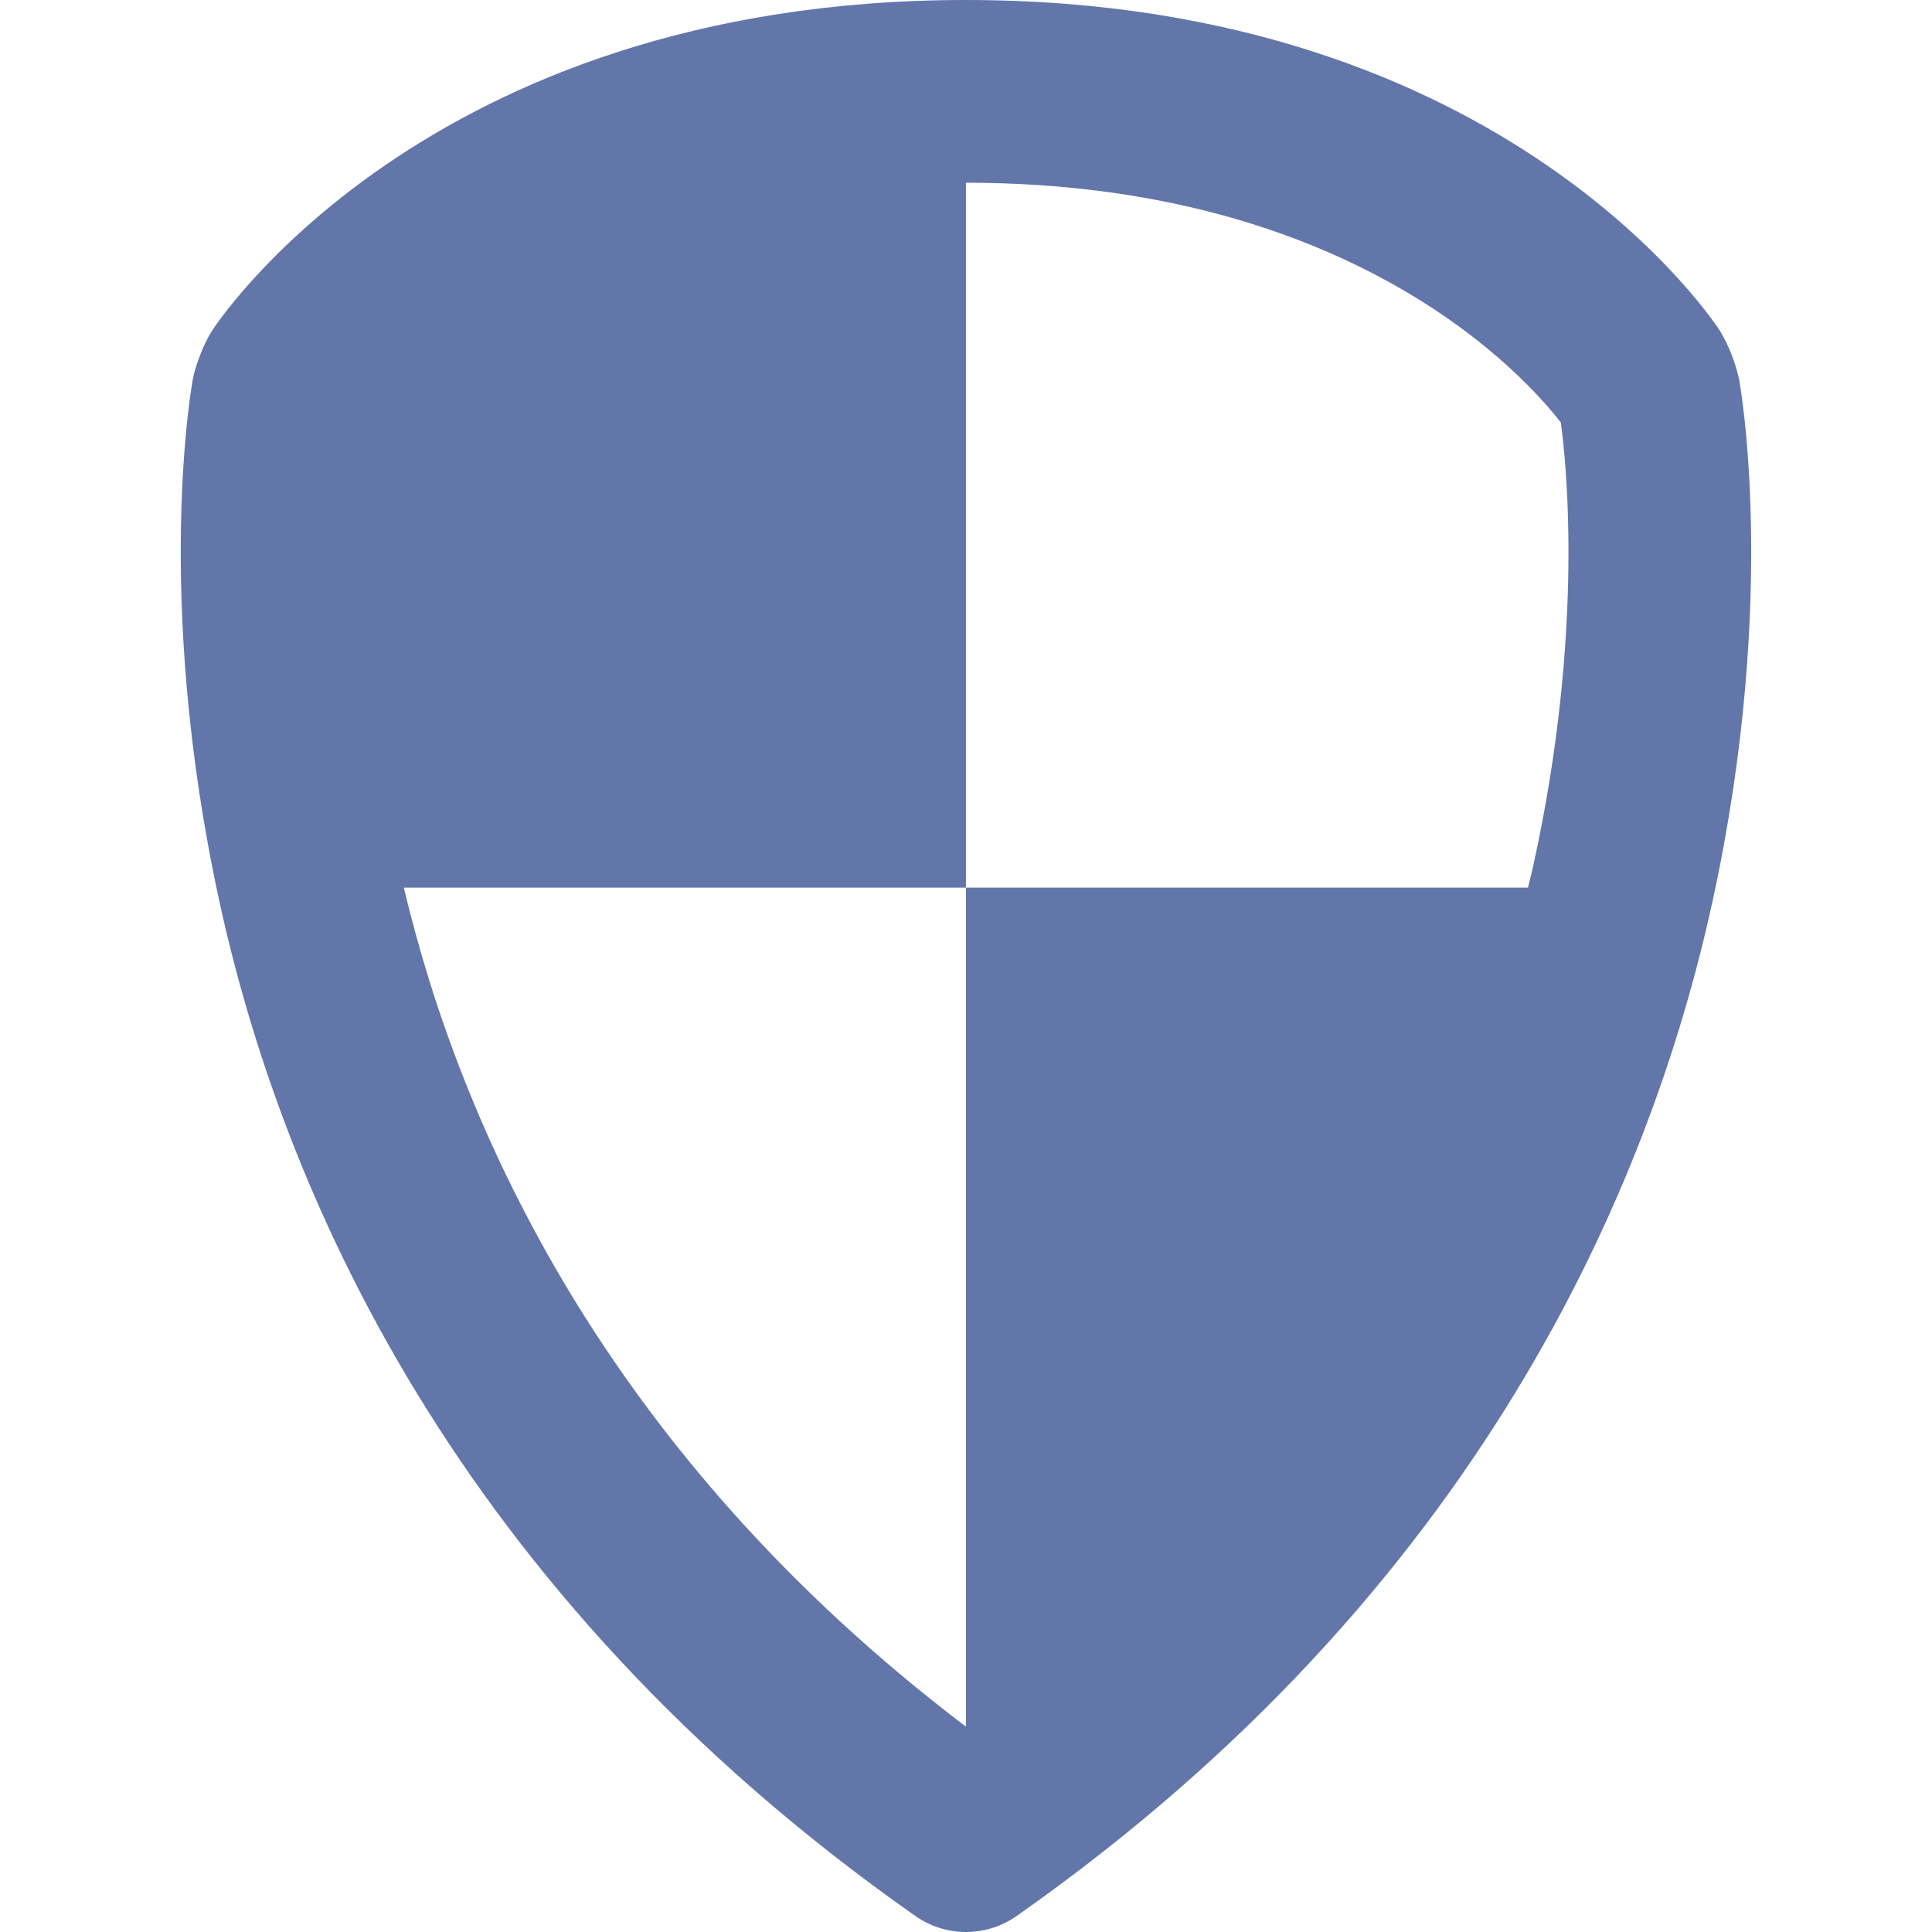
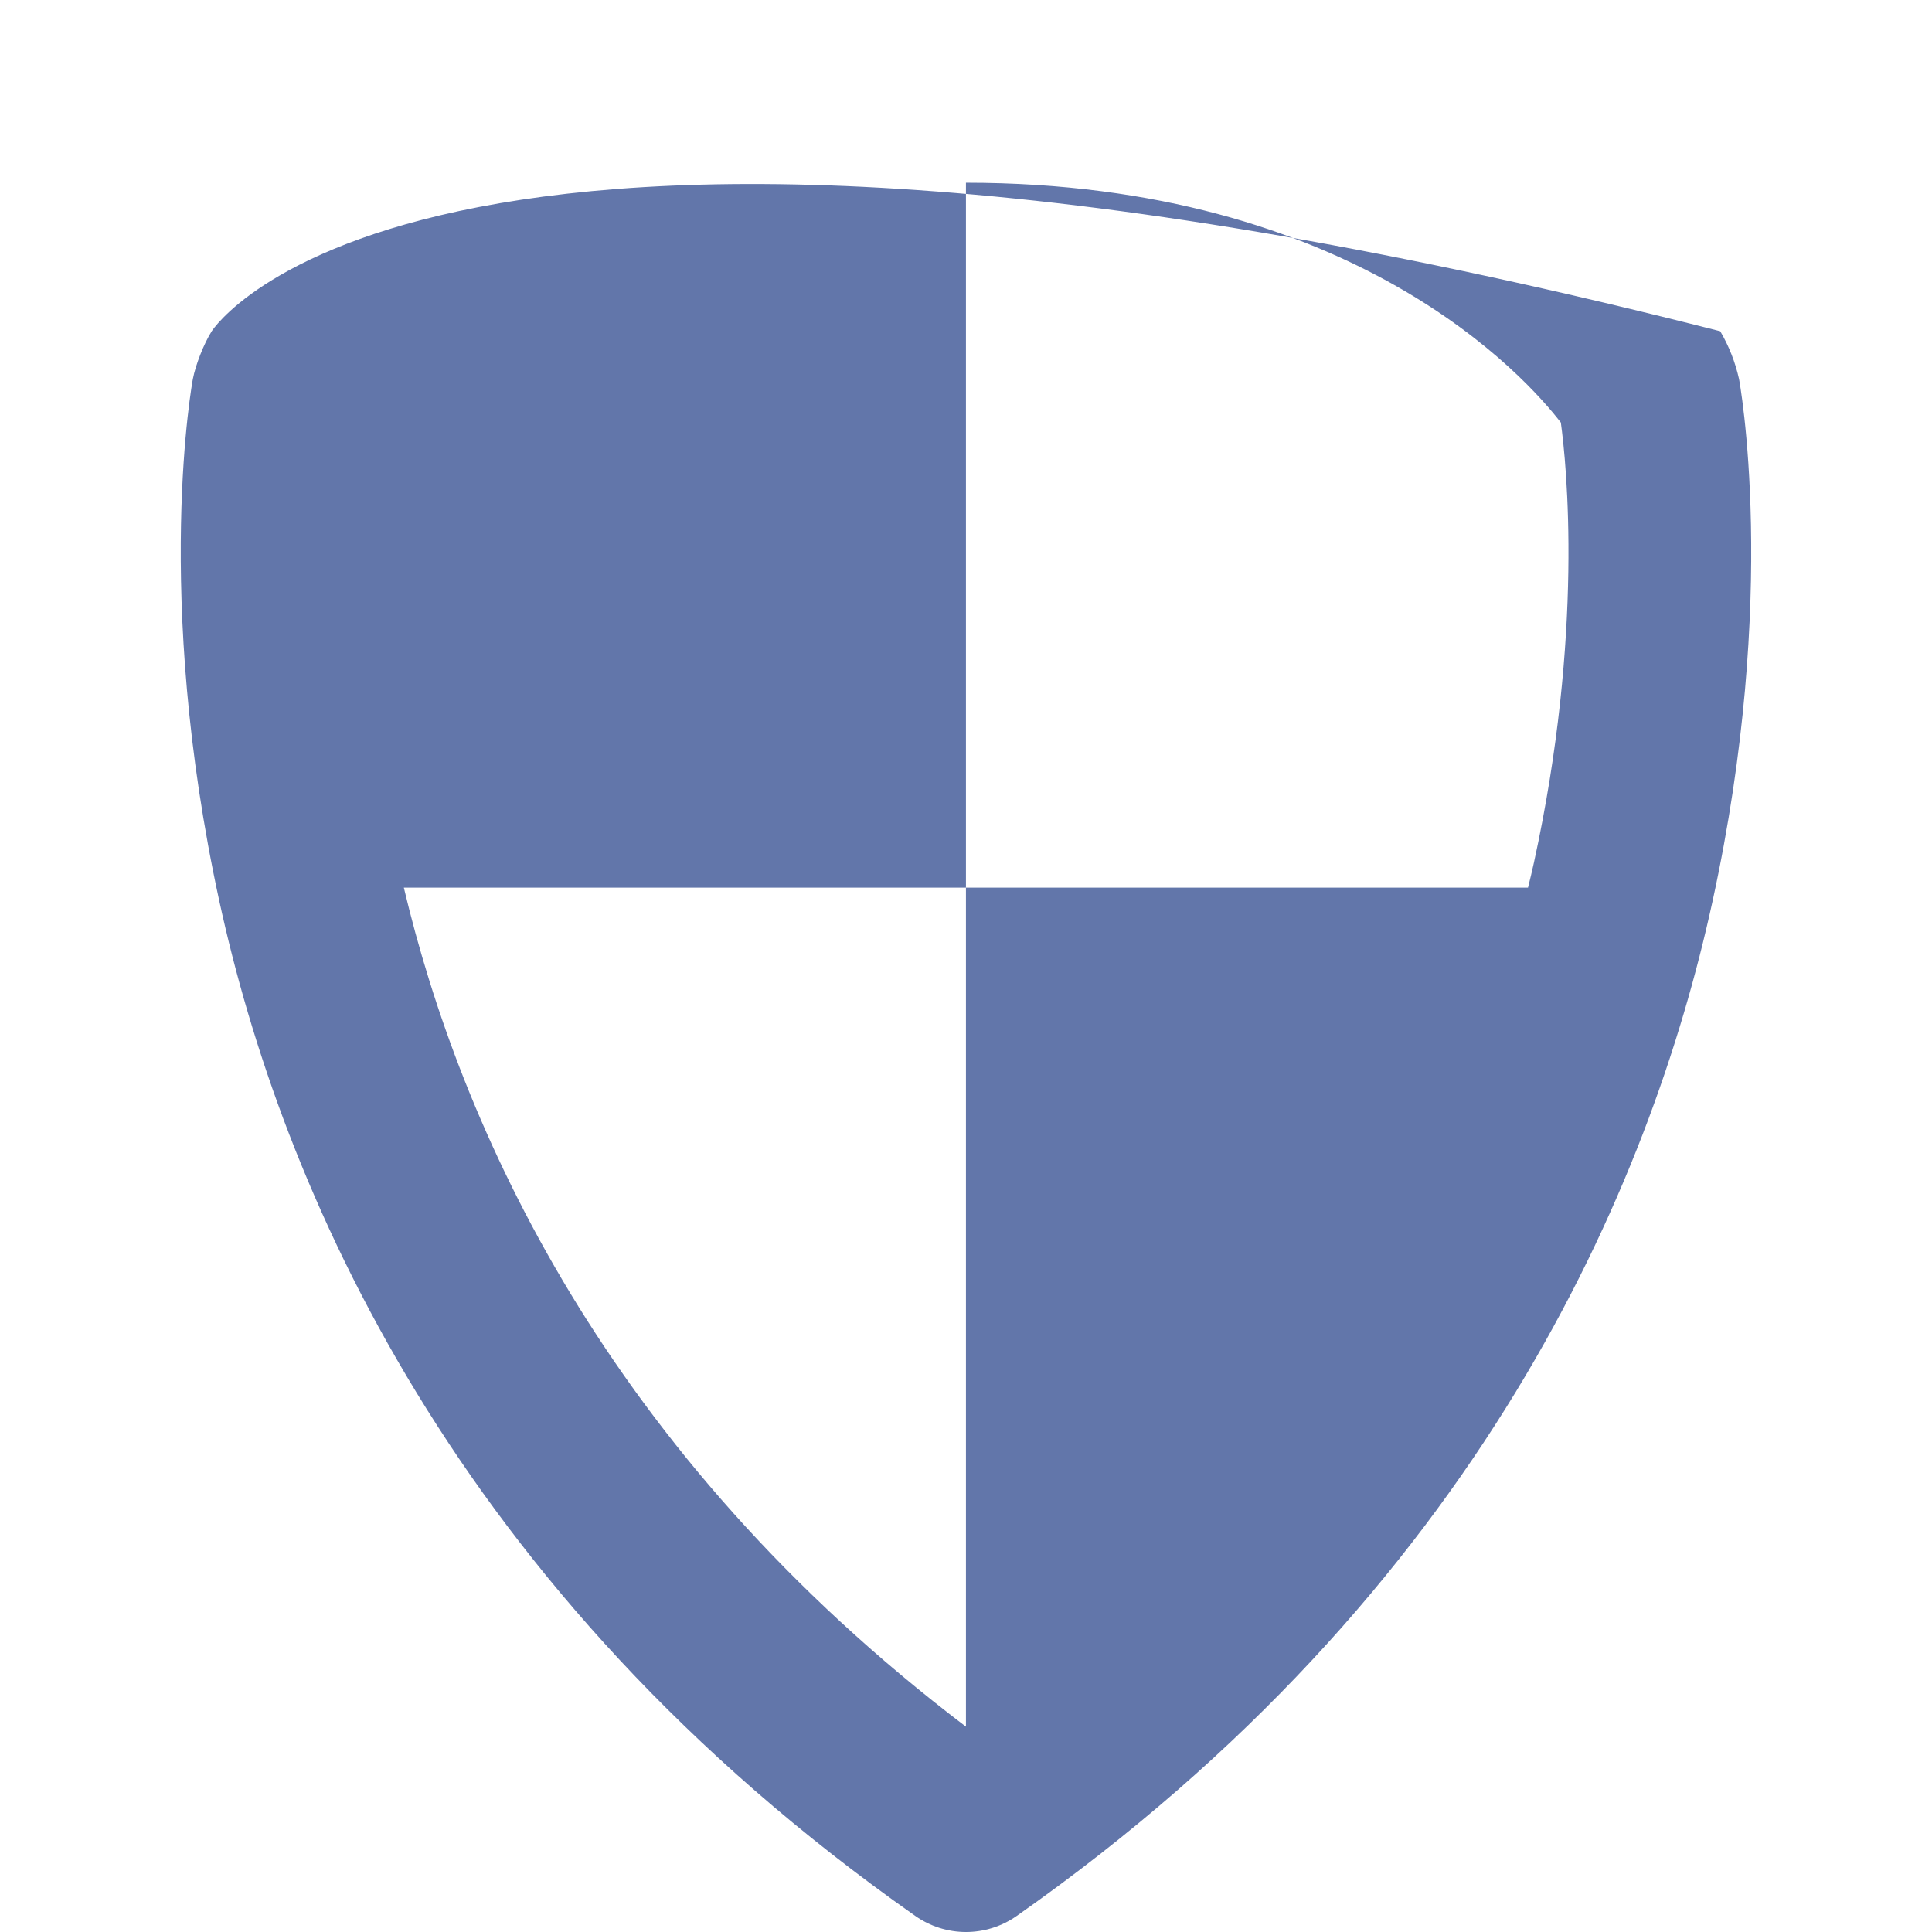
<svg xmlns="http://www.w3.org/2000/svg" width="36" height="36" viewBox="0 0 36 36" fill="none">
-   <path d="M32.404 7.061C32.334 6.748 32.216 6.448 32.054 6.172C32.054 6.172 28.151 0 17.999 0C7.851 0 3.945 6.172 3.945 6.172C3.801 6.399 3.644 6.798 3.594 7.061C3.594 7.061 2.839 11.064 4.089 16.801C5.239 22.076 8.419 29.637 17.054 35.7C17.331 35.895 17.661 36 18 36C18.339 36 18.669 35.895 18.946 35.7C27.578 29.636 30.759 22.076 31.909 16.801C33.162 11.064 32.404 7.061 32.404 7.061ZM28.582 16.076C28.55 16.227 28.51 16.385 28.472 16.54H17.999V32.174C11.262 27.061 8.579 20.979 7.525 16.54H17.999V3.405C25.227 3.405 28.446 7.045 29.084 7.874C29.189 8.638 29.518 11.79 28.582 16.076Z" fill="#6276AA" />
+   <path d="M32.404 7.061C32.334 6.748 32.216 6.448 32.054 6.172C7.851 0 3.945 6.172 3.945 6.172C3.801 6.399 3.644 6.798 3.594 7.061C3.594 7.061 2.839 11.064 4.089 16.801C5.239 22.076 8.419 29.637 17.054 35.7C17.331 35.895 17.661 36 18 36C18.339 36 18.669 35.895 18.946 35.7C27.578 29.636 30.759 22.076 31.909 16.801C33.162 11.064 32.404 7.061 32.404 7.061ZM28.582 16.076C28.55 16.227 28.51 16.385 28.472 16.54H17.999V32.174C11.262 27.061 8.579 20.979 7.525 16.54H17.999V3.405C25.227 3.405 28.446 7.045 29.084 7.874C29.189 8.638 29.518 11.79 28.582 16.076Z" fill="#6276AA" />
</svg>